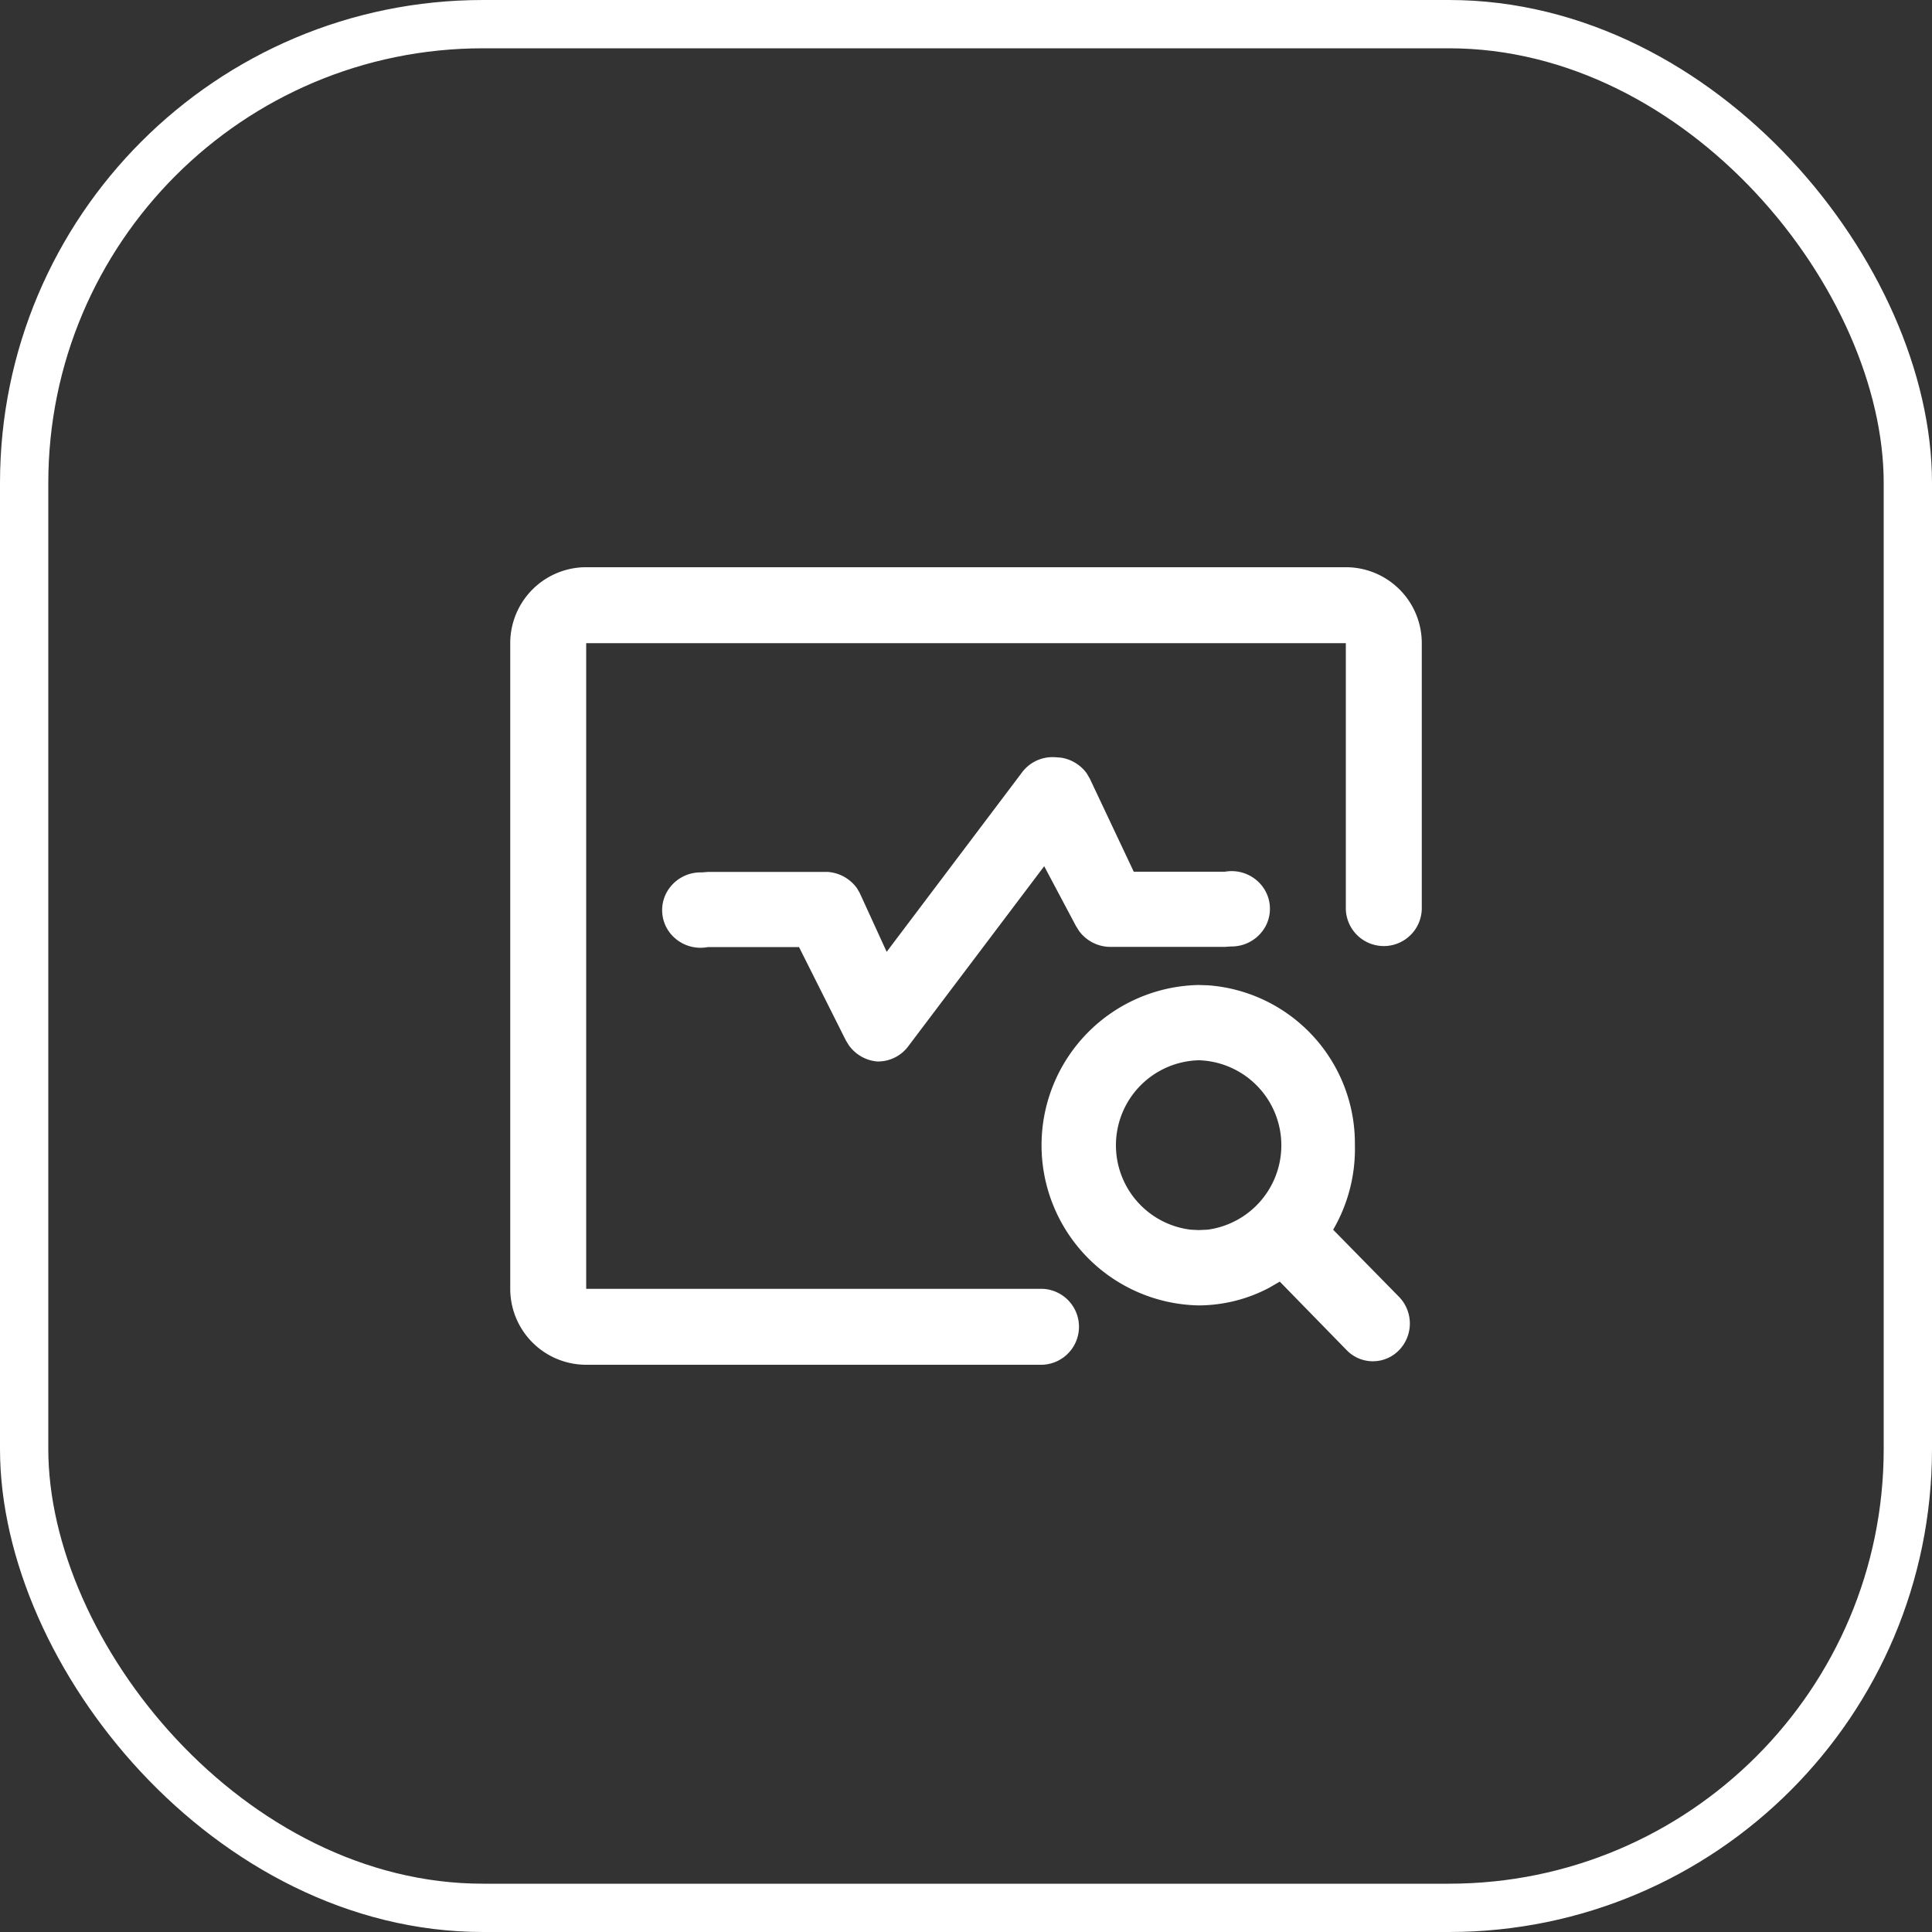
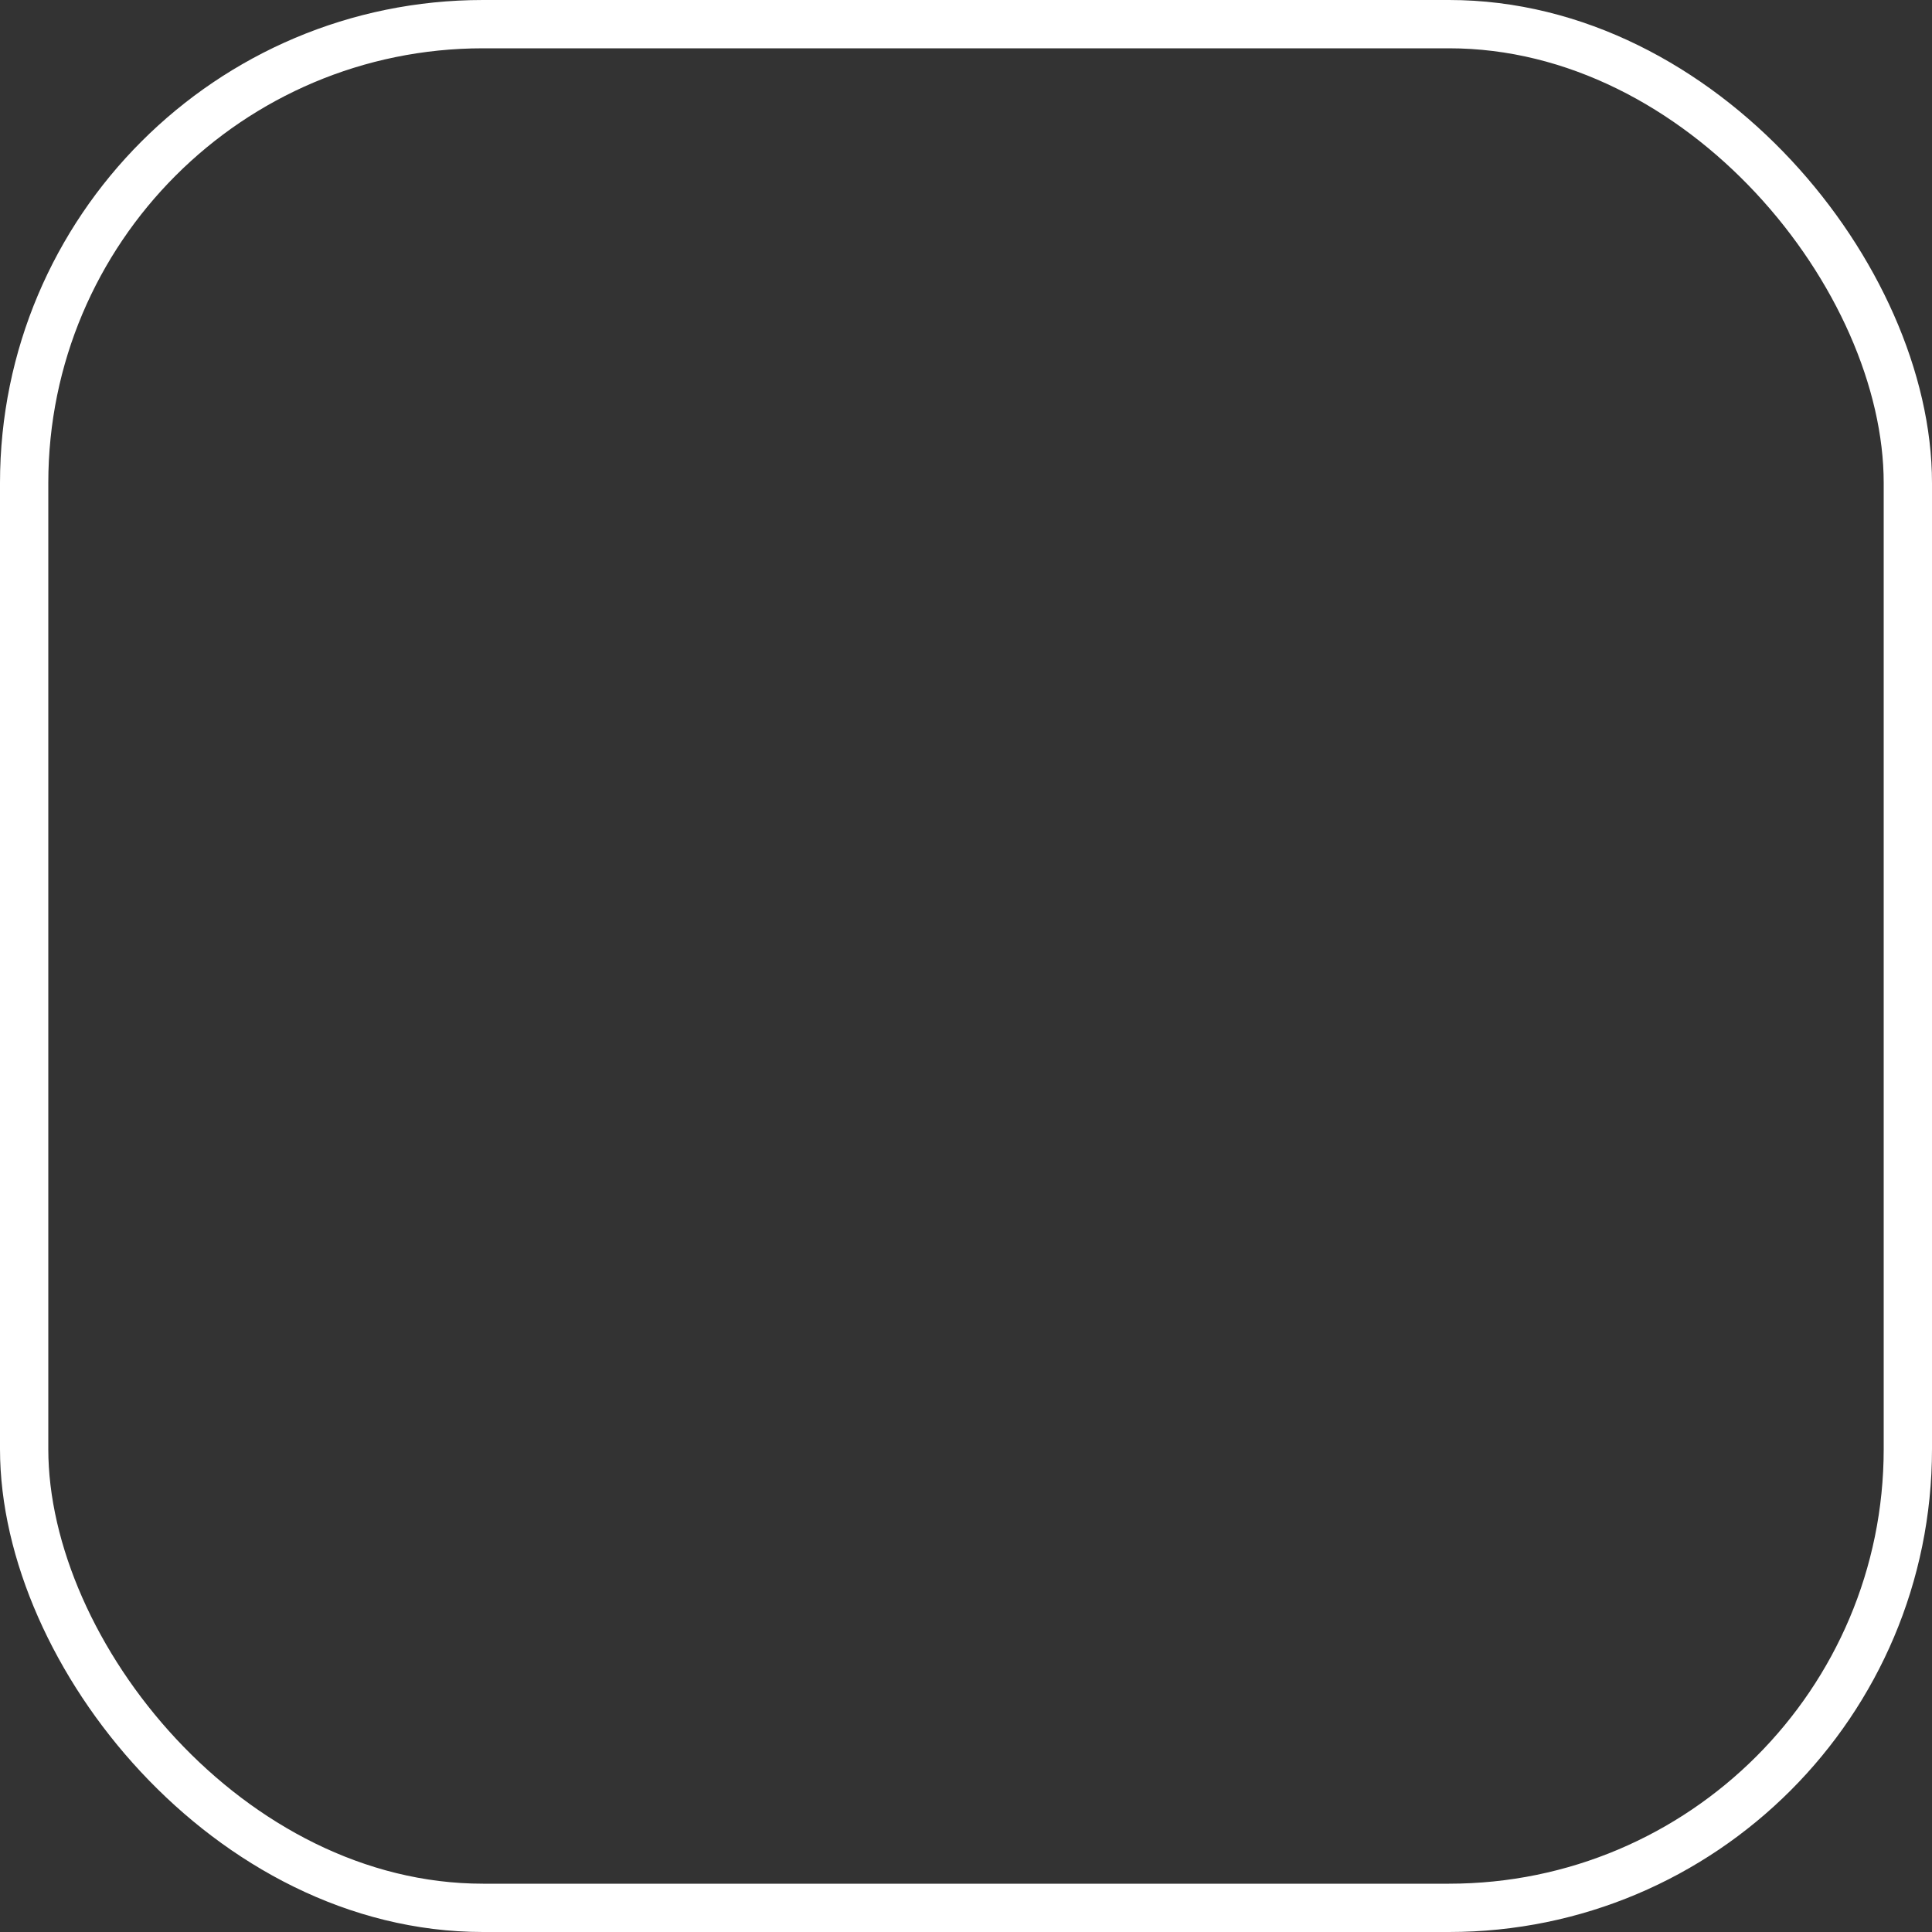
<svg xmlns="http://www.w3.org/2000/svg" width="80" height="80" viewBox="0 0 80 80">
  <rect x="0" y="0" width="80" height="80" fill="#333333" stroke="none" />
  <g id="solution_screen_03" transform="translate(-256 -2212)">
    <g id="矩形_2661" data-name="矩形 2661" transform="translate(256 2212)" fill="none" stroke="#fff" stroke-width="2">
      <rect width="80" height="80" rx="20" stroke="none" />
      <rect x="1" y="1" width="78" height="78" rx="19" fill="none" />
    </g>
    <g id="组_29631" data-name="组 29631" transform="translate(8.001 8.668)">
      <rect id="矩形_2656" data-name="矩形 2656" width="48" height="48" transform="translate(263.999 2219.332)" fill="none" />
-       <path id="分析" d="M34.6,0a3.145,3.145,0,0,1,3.145,3.145V14.154a1.573,1.573,0,0,1-3.145,0V3.145H3.145V29.88H22.017a1.573,1.573,0,0,1,0,3.145H3.145A3.145,3.145,0,0,1,0,29.88V3.145A3.145,3.145,0,0,1,3.145,0ZM28.5,17.3l.409.013a6.564,6.564,0,0,1,6.066,6.613,6.643,6.643,0,0,1-.9,3.507l2.736,2.788a1.585,1.585,0,0,1,0,2.192,1.508,1.508,0,0,1-2.172.011l-2.774-2.842-.44.255a6.283,6.283,0,0,1-2.931.73,6.635,6.635,0,0,1,0-13.267Zm0,3.117a3.521,3.521,0,0,0-.33,7.014l.327.017.373-.016a3.524,3.524,0,0,0-.37-7.016ZM22.568,7.866l0,0,.252.022a1.627,1.627,0,0,1,1.044.638l.131.22,1.823,3.862h3.779a1.6,1.6,0,0,1,1.552.613,1.534,1.534,0,0,1,.132,1.637,1.6,1.6,0,0,1-1.436.846l-.248.017H24.829a1.612,1.612,0,0,1-1.271-.653l-.135-.214L22.11,12.381l-5.625,7.451a1.562,1.562,0,0,1-1.3.634,1.612,1.612,0,0,1-1.161-.667l-.124-.2-1.942-3.869H8.179a1.609,1.609,0,0,1-1.576-.6,1.538,1.538,0,0,1-.132-1.654,1.6,1.6,0,0,1,1.459-.838l.248-.02,4.976,0a1.633,1.633,0,0,1,1.206.678l.115.2,1.112,2.43,5.6-7.423a1.576,1.576,0,0,1,1.374-.635Z" transform="translate(269.127 2226.819)" fill="#fff" />
    </g>
  </g>
</svg>